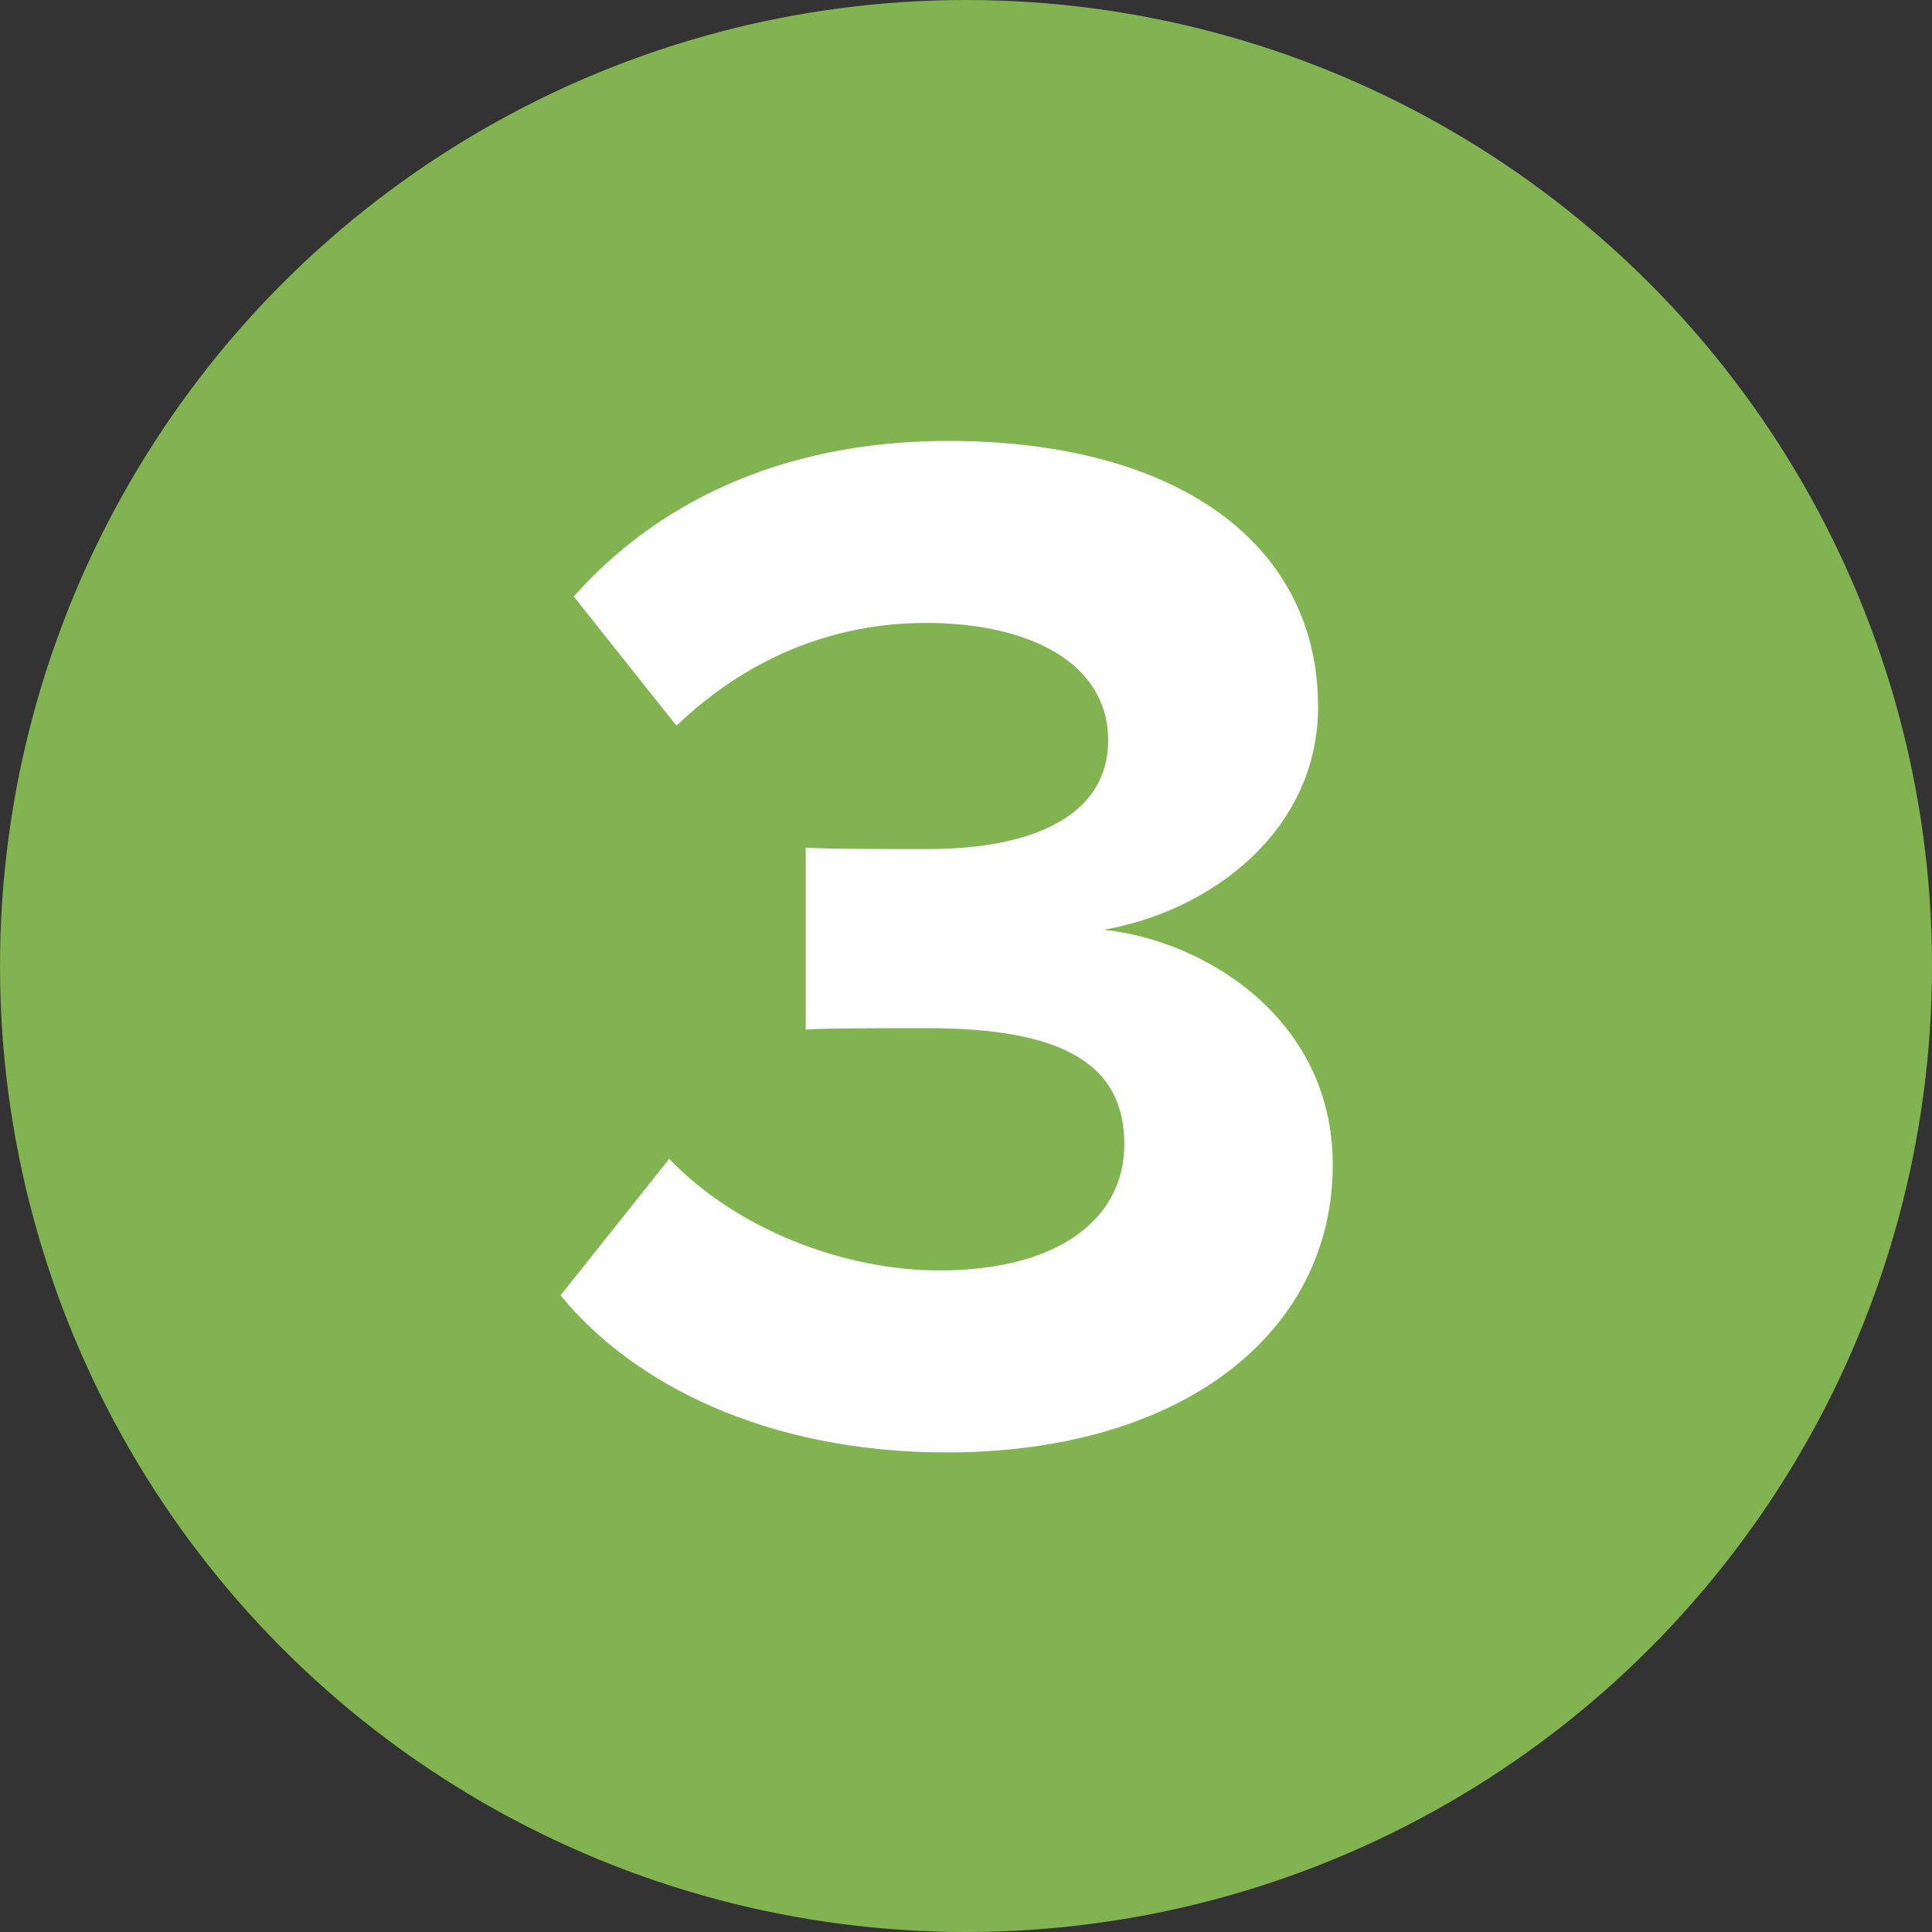
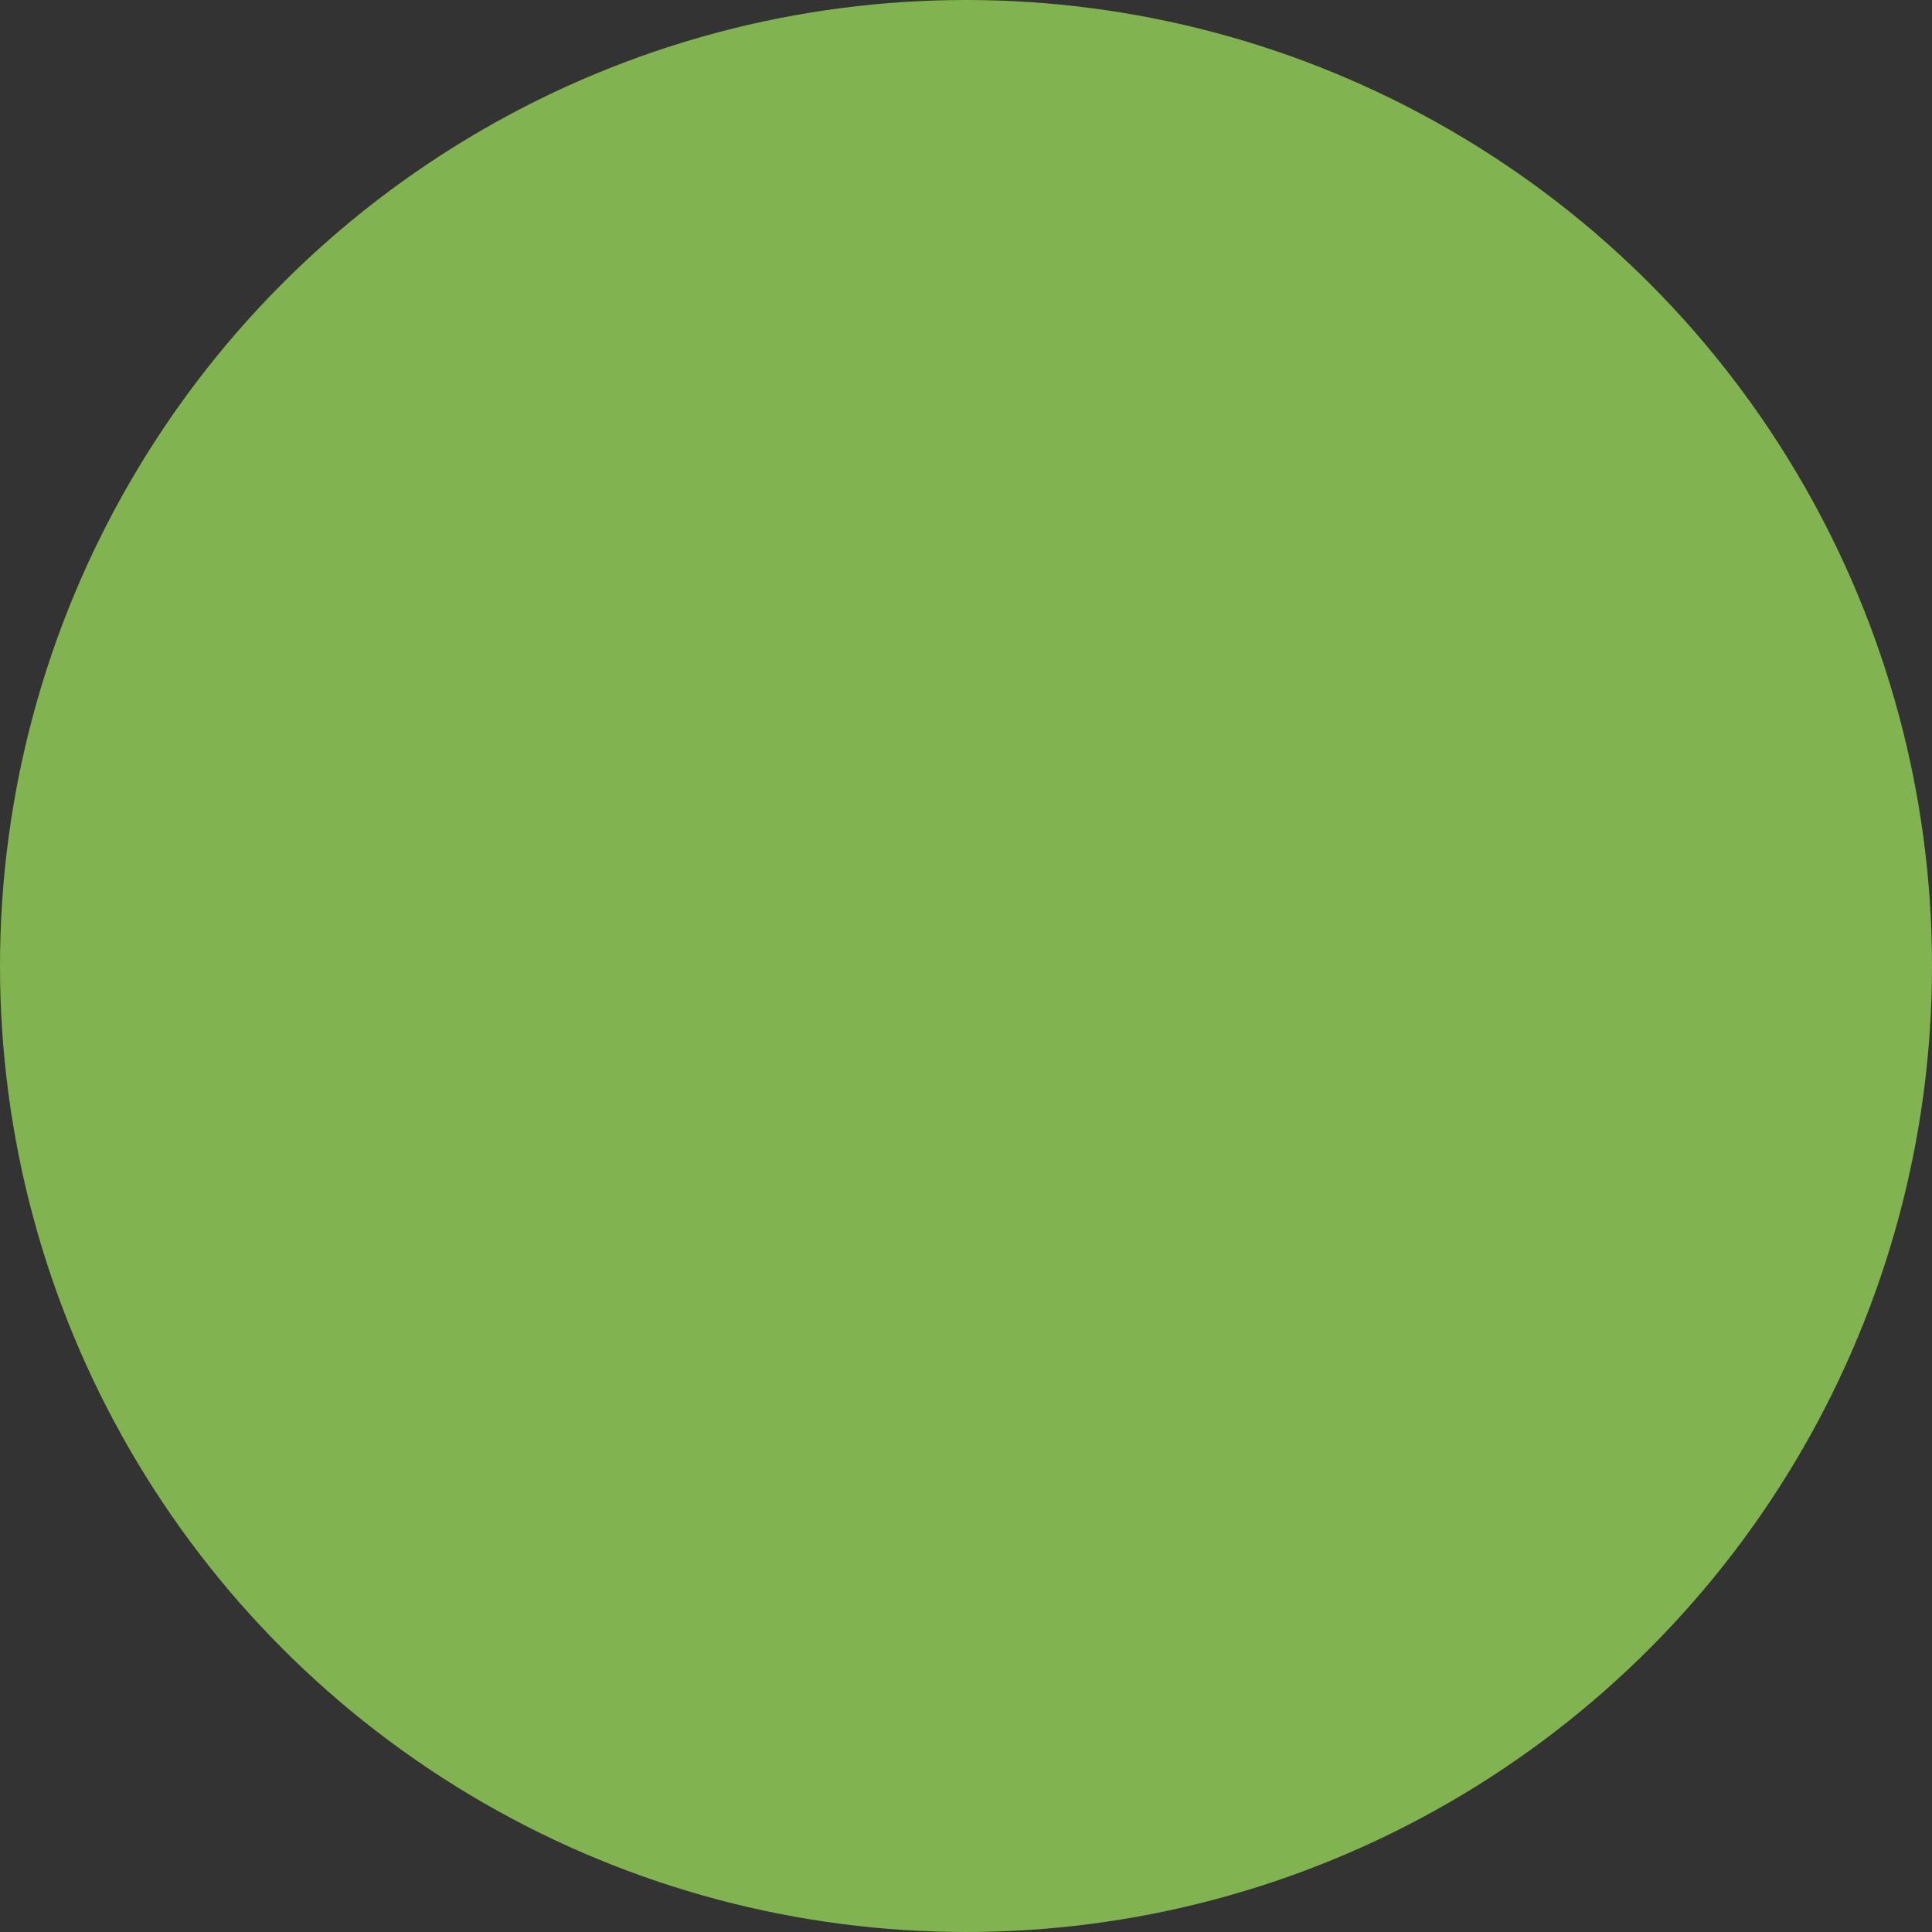
<svg xmlns="http://www.w3.org/2000/svg" id="Circle 3" data-name="Circle 3" viewBox="0 0 50 50">
  <rect x="0" y="0" width="50" height="50" fill="#333333" stroke="none" />
  <defs>
    <style>
      .path-2 {
        fill: #fff;
      }

      .path {
        fill: #81b350;
      }
    </style>
  </defs>
  <circle class="path" cx="25" cy="25" r="25" />
-   <path class="path-2" d="M17.319,29.991c1.748,1.823,4.521,2.888,6.991,2.888,3.077,0,4.787-1.33,4.787-3.268,0-2.052-1.558-3.002-5.092-3.002-1.063,0-2.773,0-3.153.038v-4.711c.456.038,2.166.038,3.153.038,2.812,0,4.674-.912,4.674-2.812,0-2.014-2.052-3.04-4.711-3.04-2.47,0-4.674.95-6.46,2.66l-2.659-3.344c2.052-2.318,5.243-4.027,9.688-4.027,5.928,0,9.575,2.66,9.575,6.877,0,3.191-2.735,5.281-5.548,5.775,2.584.266,5.928,2.28,5.928,6.079,0,4.369-3.914,7.447-9.993,7.447-4.673,0-8.131-1.786-9.992-4.065l2.812-3.533Z" />
</svg>